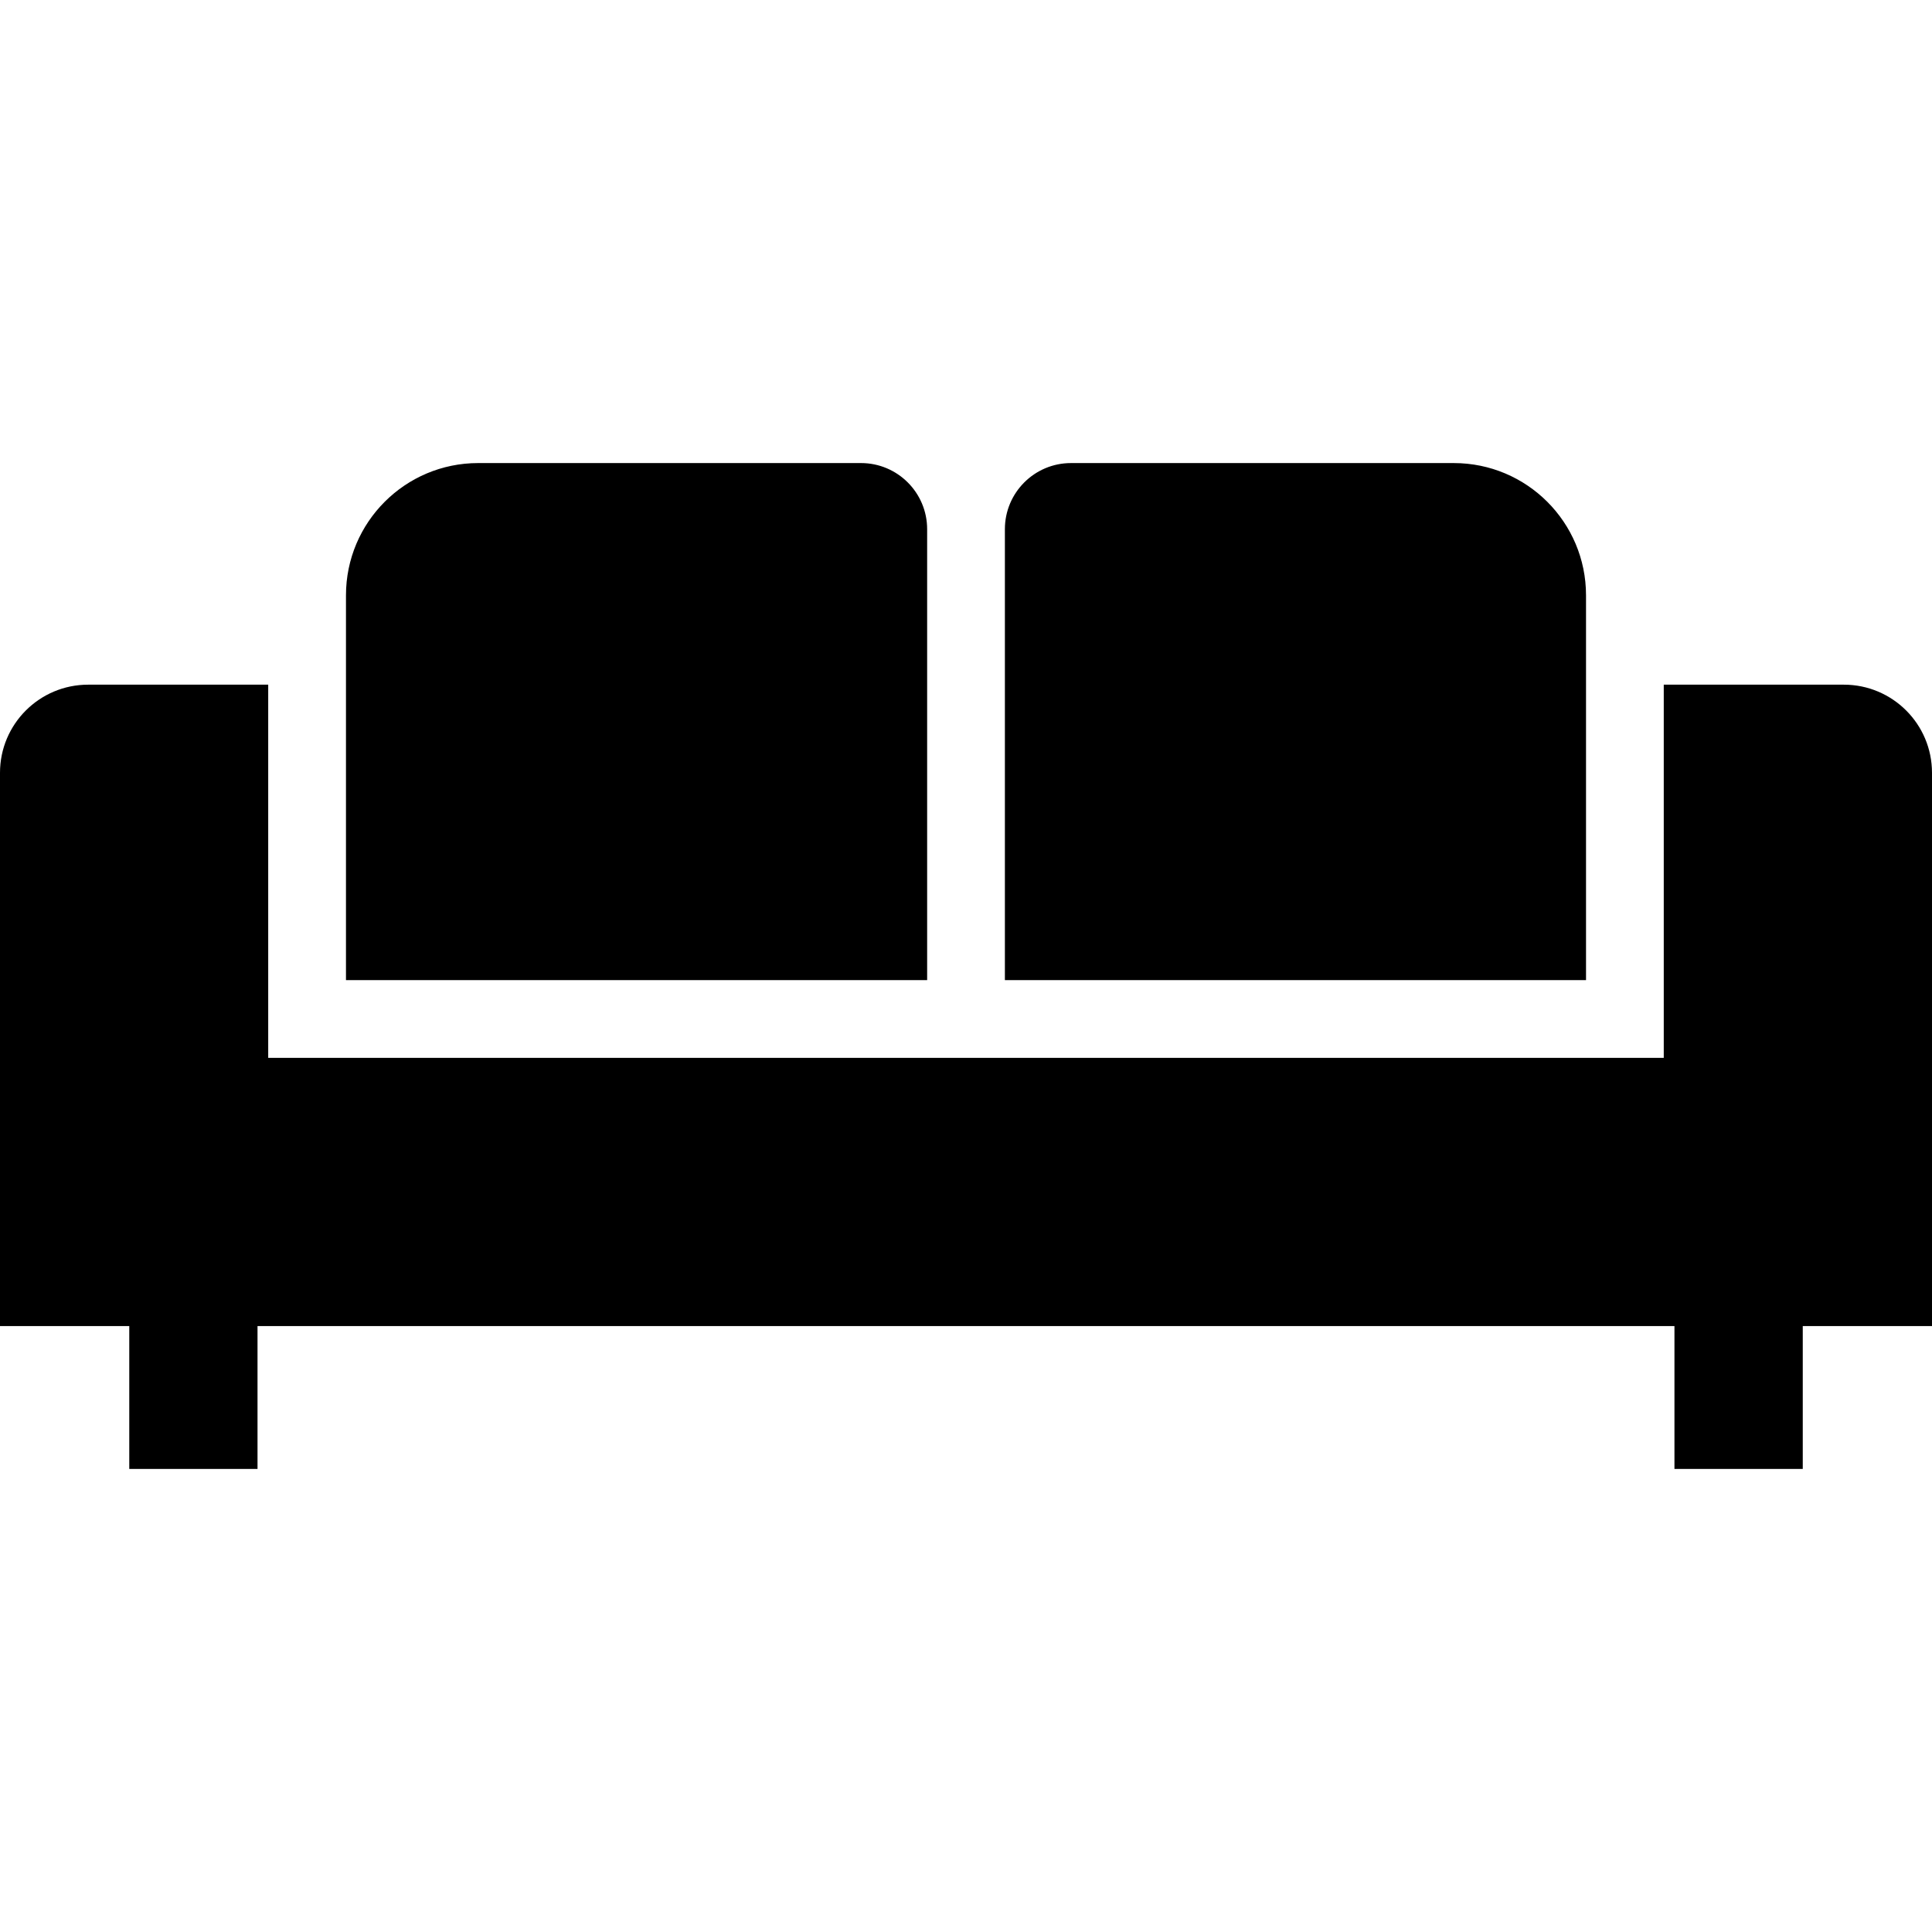
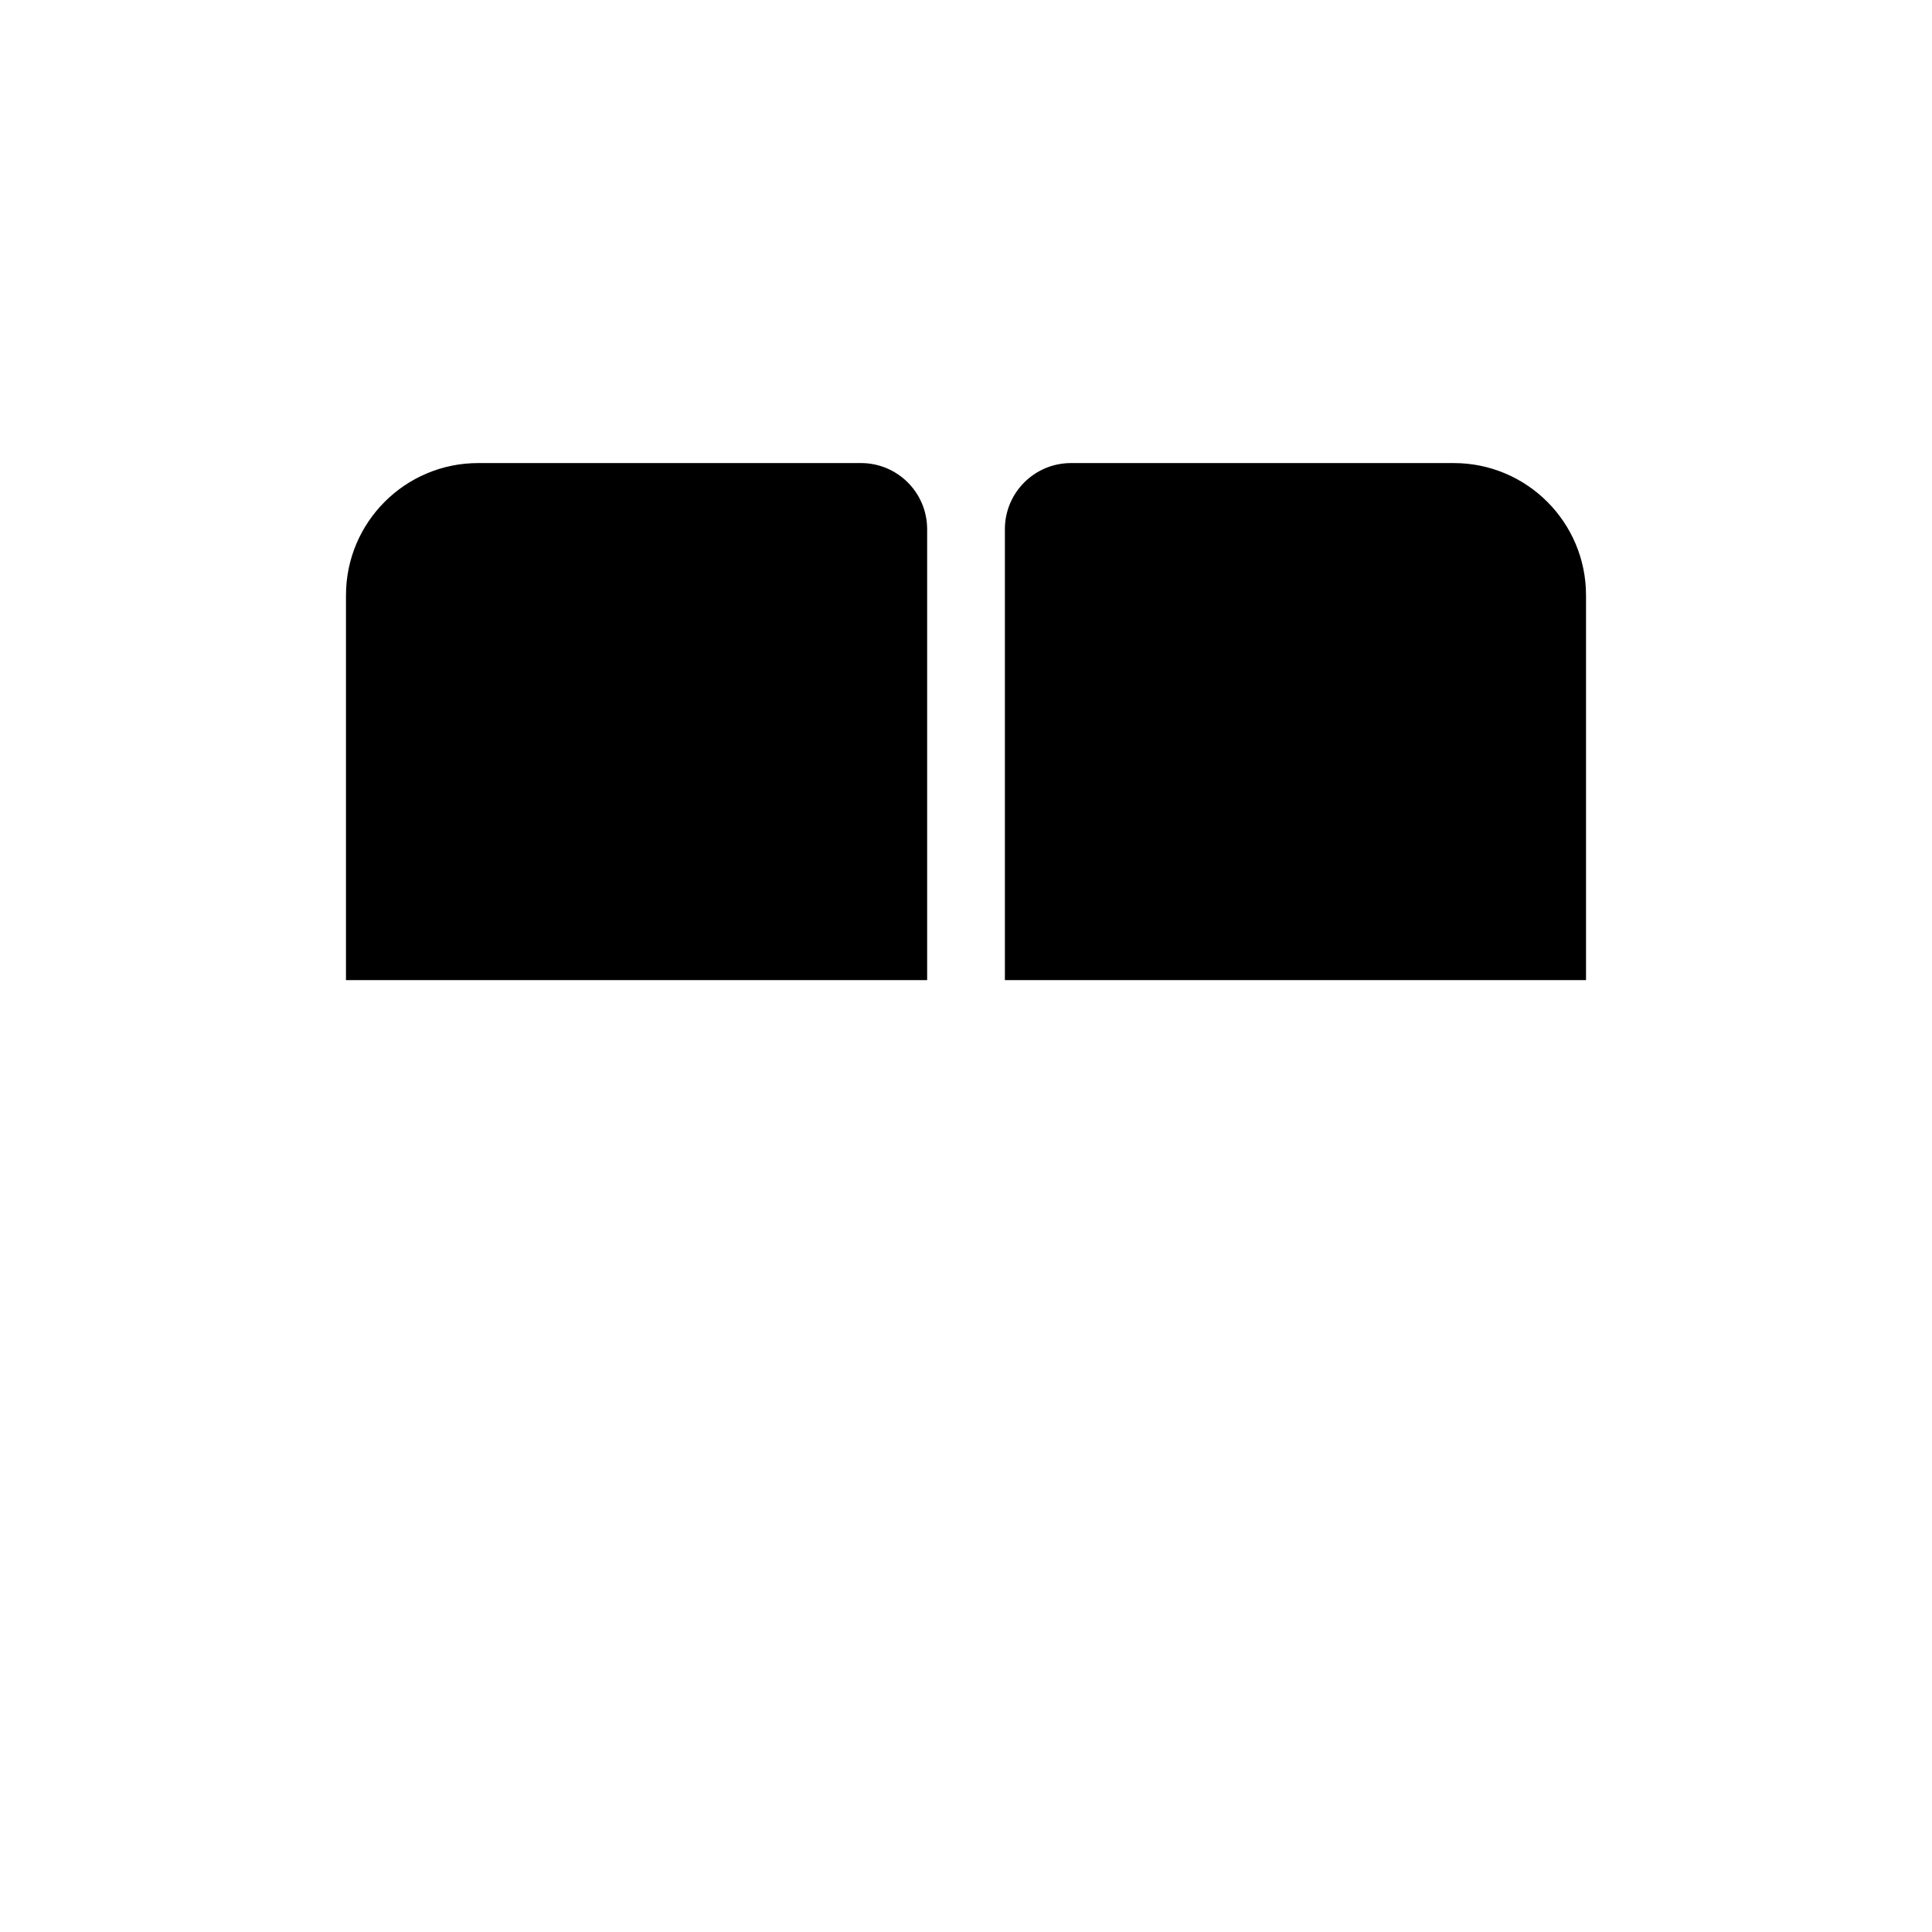
<svg xmlns="http://www.w3.org/2000/svg" height="800px" width="800px" version="1.1" id="_x32_" viewBox="0 0 512 512" xml:space="preserve">
  <style type="text/css">
	.st0{fill:#000000;}
</style>
  <g>
-     <path class="st0" d="M512,204.8c0-12.896-10.46-23.355-23.363-23.355h-47.723v98.895H71.078v-98.895H23.363   C10.459,181.445,0,191.904,0,204.8v146.618h34.257v37.864h33.988v-37.864h375.502v37.864h34.004v-37.864H512V204.8z" />
    <path class="st0" d="M245.703,140.241c0-9.676-7.848-17.524-17.524-17.524H126.728c-19.352,0-35.041,15.688-35.041,35.048v101.973   h154.015V140.241z" />
    <path class="st0" d="M420.312,157.766c0-19.36-15.69-35.048-35.041-35.048h-101.45c-9.676,0-17.516,7.848-17.516,17.524v119.497   h154.008V157.766z" />
  </g>
</svg>